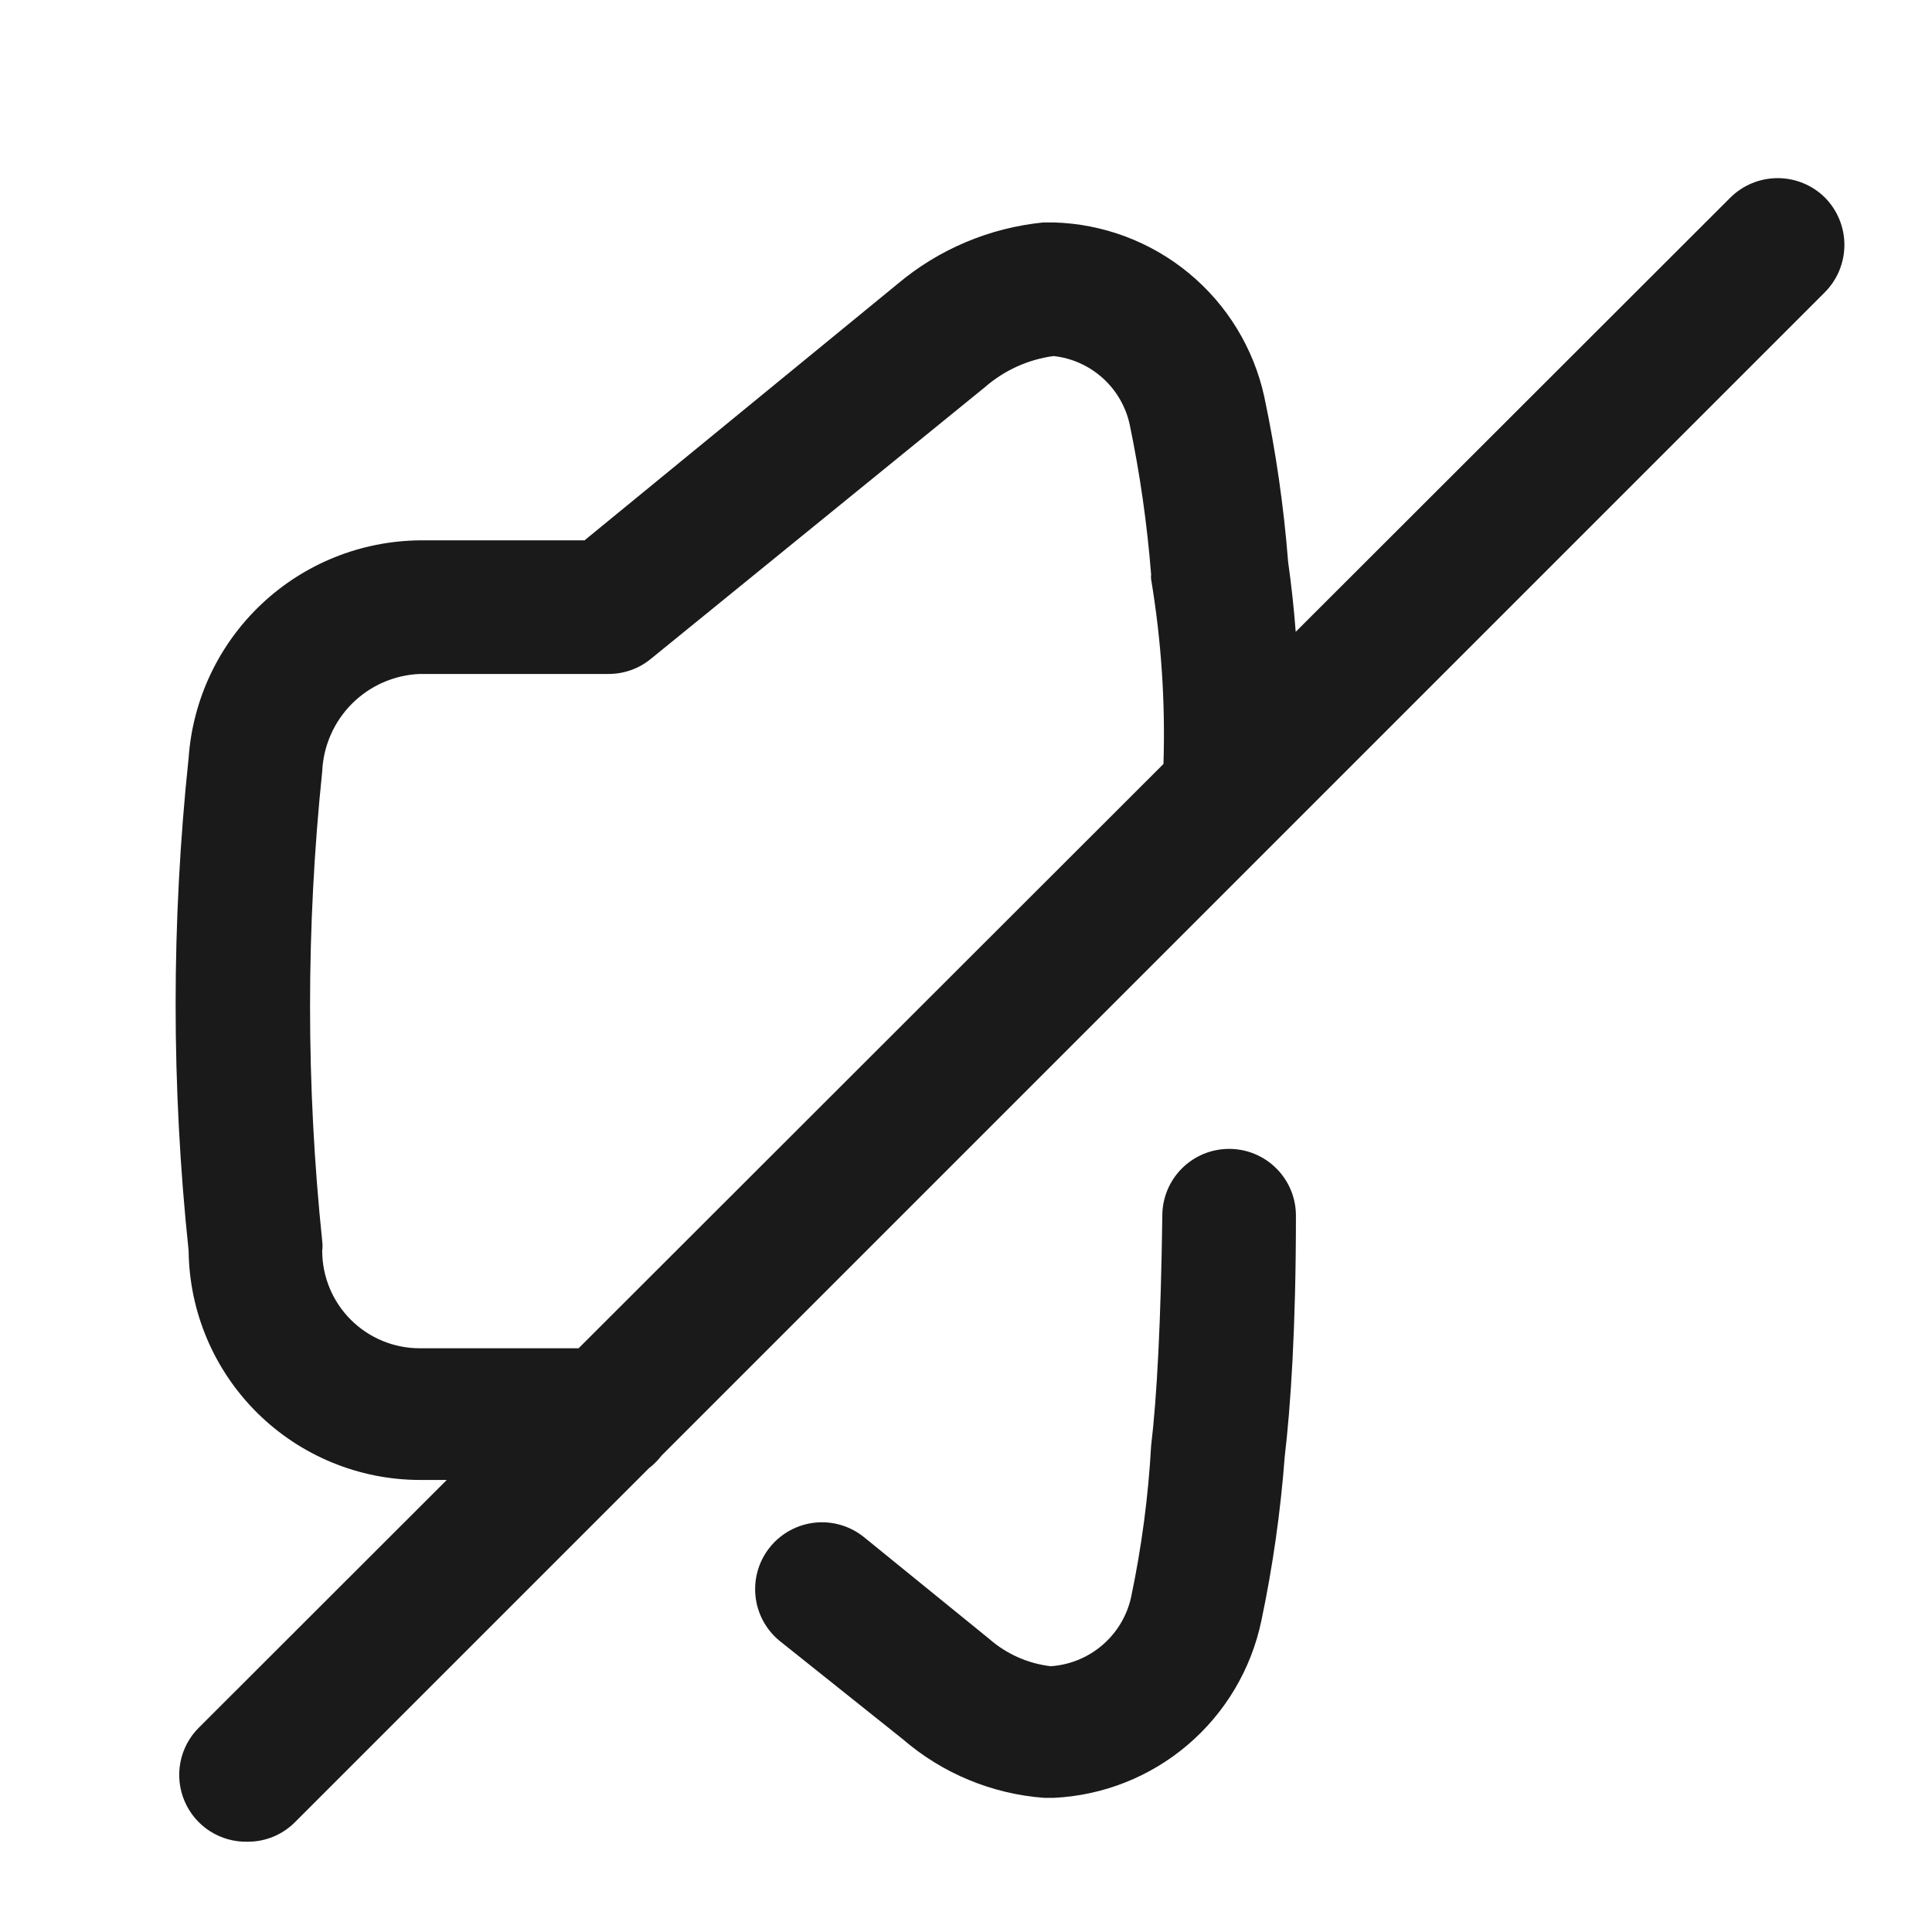
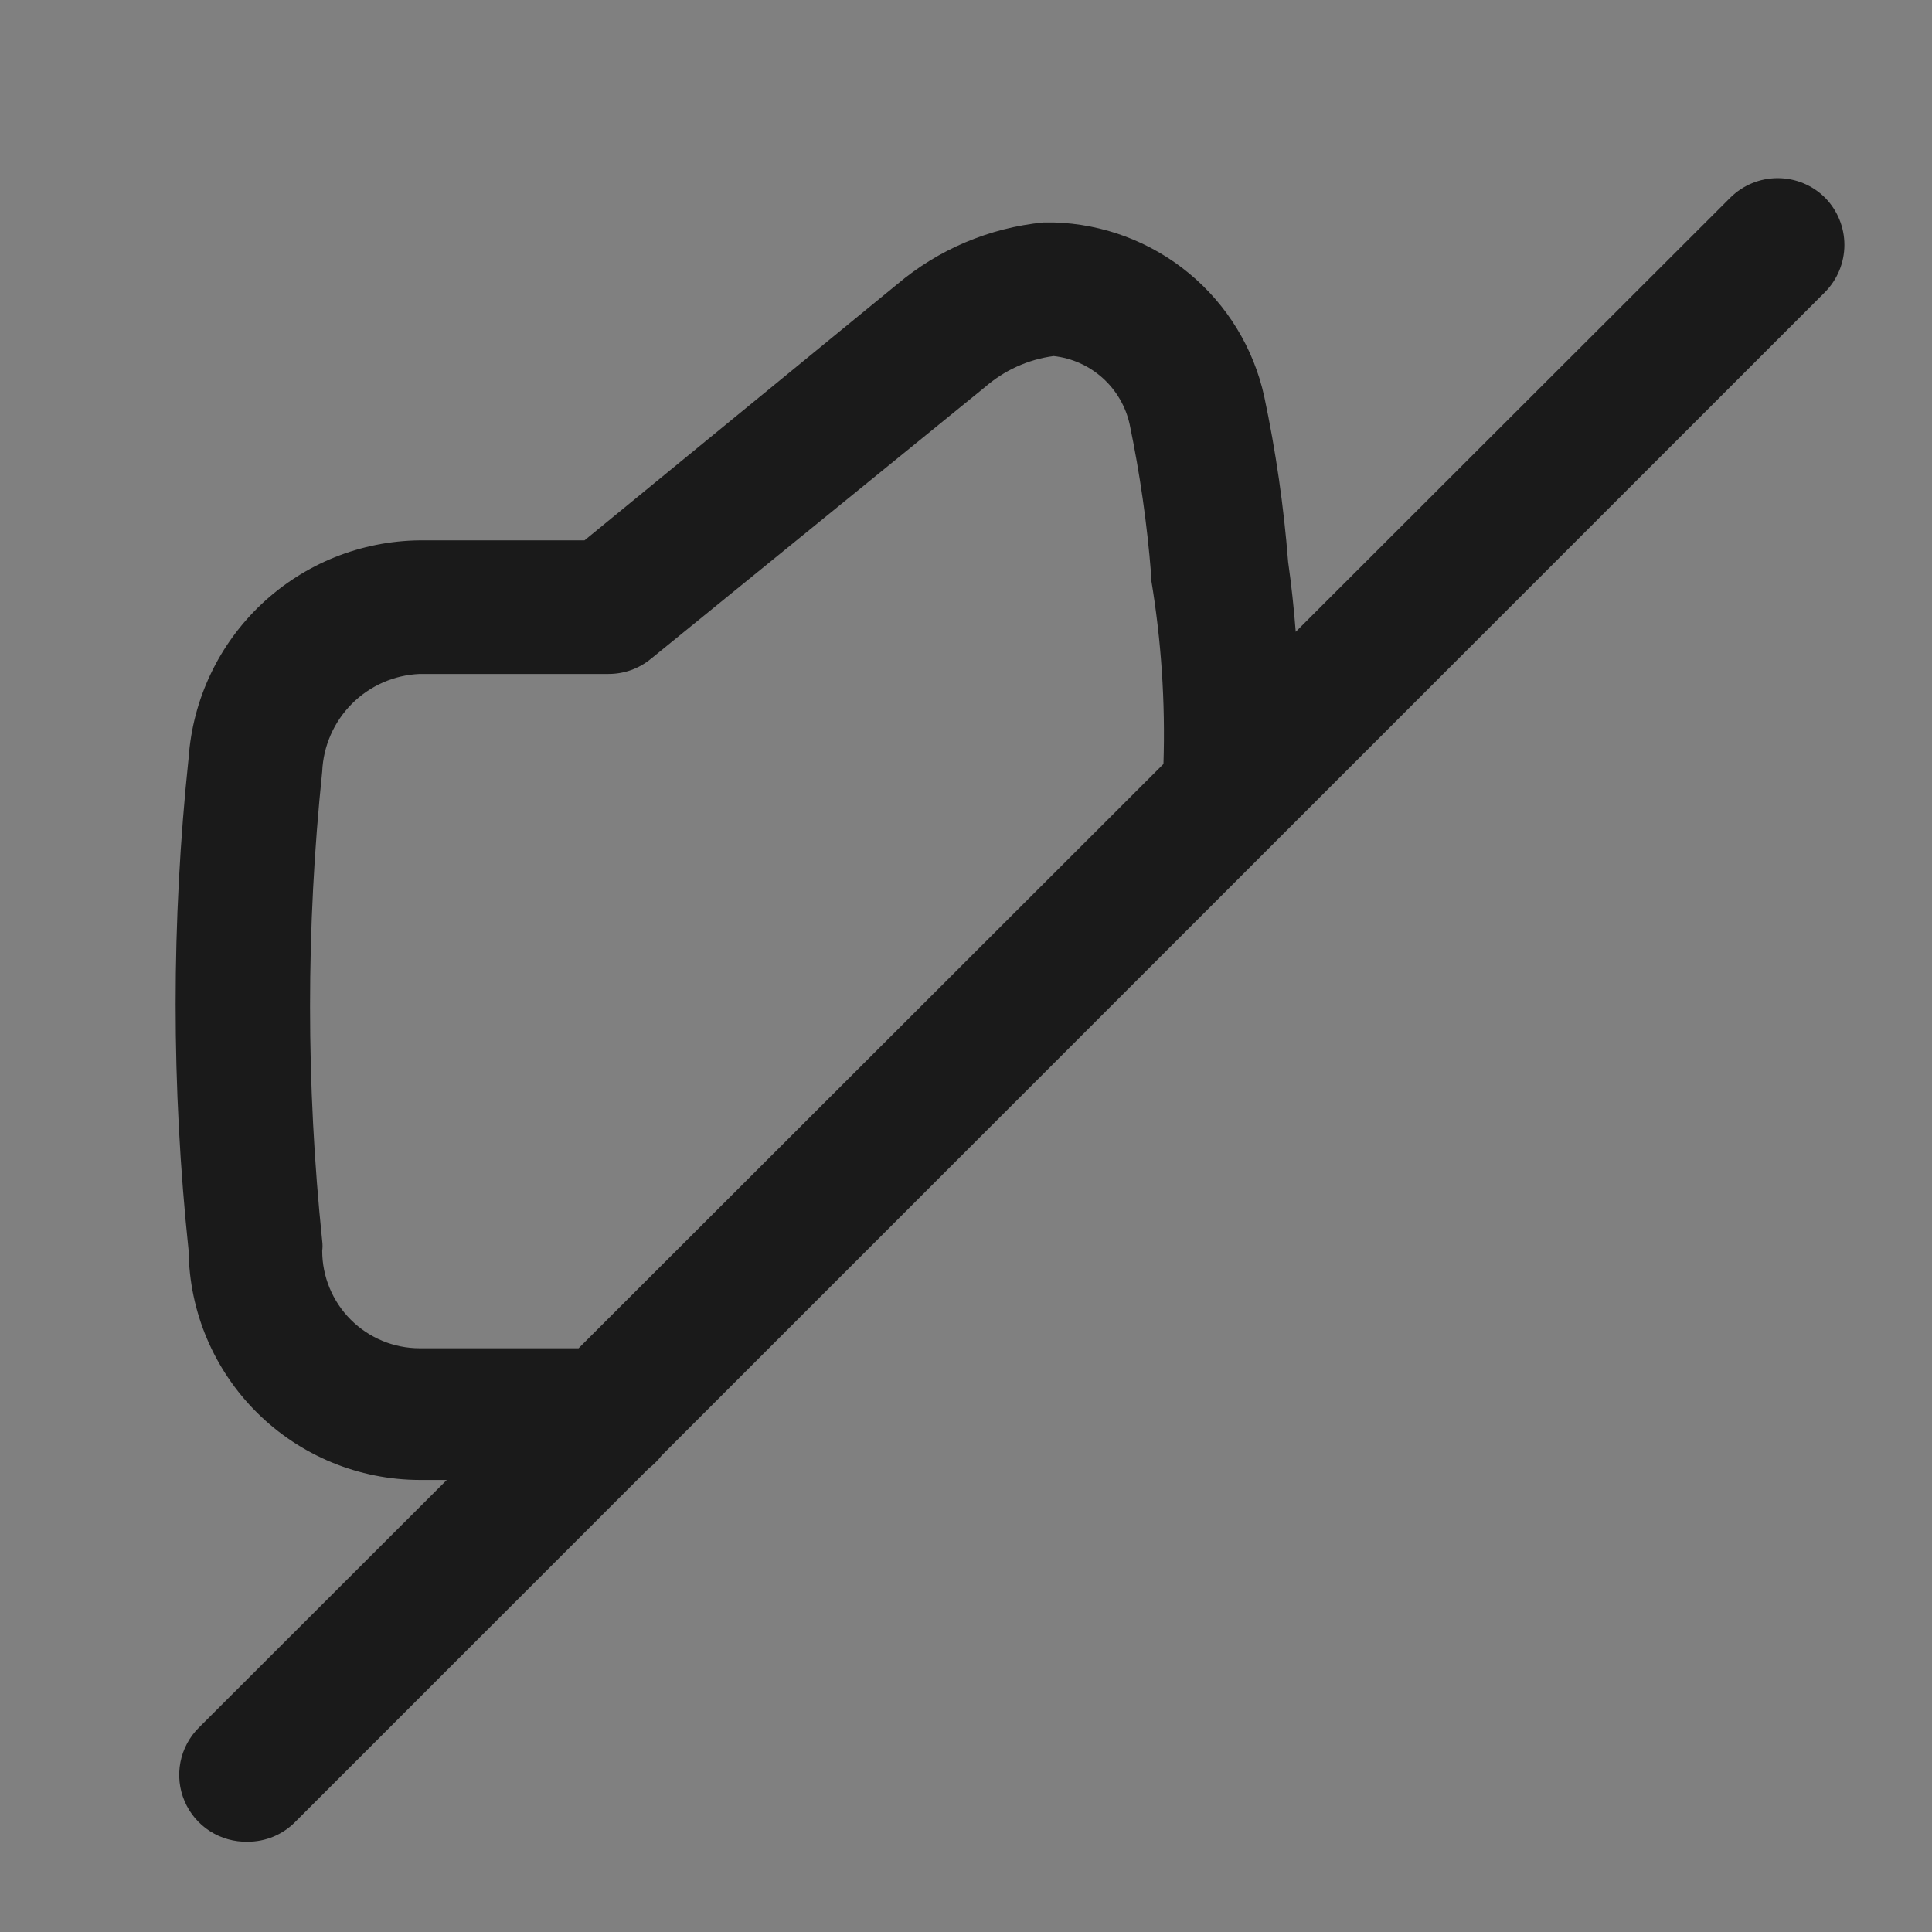
<svg xmlns="http://www.w3.org/2000/svg" width="44" height="44" viewBox="0 0 44 44" fill="none">
  <rect x="0" y="0" width="44" height="44" fill="#808080" stroke="none" />
-   <rect width="44" height="44" transform="translate(44) rotate(90)" fill="white" />
  <path fill-rule="evenodd" clip-rule="evenodd" d="M4.78 41.703C5.036 41.867 5.335 41.951 5.639 41.944C5.839 41.945 6.038 41.906 6.223 41.83C6.407 41.754 6.575 41.642 6.717 41.5L14.779 33.438C14.833 33.397 14.884 33.352 14.932 33.303C14.981 33.255 15.025 33.204 15.067 33.15L41.562 6.654C41.846 6.367 42.005 5.98 42.005 5.577C42.005 5.174 41.846 4.787 41.562 4.5C41.276 4.216 40.889 4.057 40.485 4.057C40.082 4.057 39.695 4.216 39.408 4.5L29.509 14.389C29.468 13.856 29.411 13.325 29.336 12.795C29.237 11.53 29.055 10.272 28.792 9.03C28.55 7.929 27.946 6.94 27.076 6.222C26.207 5.504 25.122 5.097 23.995 5.066H23.762C22.534 5.188 21.372 5.679 20.43 6.476L13.312 12.306H9.559C8.22 12.32 6.935 12.836 5.96 13.754C4.985 14.672 4.39 15.923 4.296 17.259C3.901 20.991 3.901 24.754 4.296 28.485C4.31 29.873 4.871 31.198 5.856 32.175C6.841 33.152 8.172 33.702 9.559 33.705H10.175L4.529 39.346C4.313 39.56 4.167 39.835 4.109 40.133C4.051 40.432 4.084 40.741 4.204 41.021C4.323 41.301 4.524 41.538 4.78 41.703ZM13.177 30.706L26.497 17.399C26.542 15.992 26.448 14.583 26.216 13.194C26.211 13.158 26.211 13.12 26.216 13.084C26.125 11.934 25.962 10.792 25.727 9.663C25.637 9.256 25.422 8.887 25.111 8.608C24.8 8.329 24.41 8.154 23.995 8.109C23.415 8.186 22.87 8.434 22.429 8.819L14.823 15.005C14.551 15.229 14.209 15.35 13.857 15.349H9.559C8.978 15.373 8.427 15.615 8.016 16.026C7.605 16.438 7.363 16.989 7.338 17.57C6.969 21.125 6.969 24.708 7.338 28.263C7.348 28.337 7.348 28.412 7.338 28.485C7.338 29.074 7.572 29.639 7.989 30.056C8.405 30.472 8.97 30.706 9.559 30.706H13.177Z" fill="#1A1A1A" />
-   <path d="M23.784 40.945H23.995C25.119 40.892 26.193 40.468 27.049 39.738C27.906 39.008 28.495 38.015 28.726 36.914C28.986 35.68 29.164 34.429 29.259 33.172C29.392 32.05 29.514 30.251 29.514 27.686C29.514 27.282 29.354 26.895 29.068 26.61C28.783 26.325 28.396 26.165 27.993 26.165C27.589 26.165 27.202 26.325 26.917 26.61C26.632 26.895 26.471 27.282 26.471 27.686C26.438 30.107 26.349 31.817 26.216 32.927C26.152 34.085 25.999 35.235 25.761 36.37C25.668 36.796 25.439 37.18 25.108 37.464C24.778 37.749 24.363 37.918 23.928 37.947C23.41 37.886 22.922 37.669 22.529 37.325L19.686 35.015C19.374 34.759 18.973 34.637 18.571 34.676C18.169 34.716 17.799 34.914 17.543 35.226C17.287 35.538 17.165 35.939 17.205 36.341C17.244 36.743 17.442 37.113 17.754 37.369L20.564 39.612C21.466 40.39 22.595 40.858 23.784 40.945Z" fill="#1A1A1A" />
</svg>